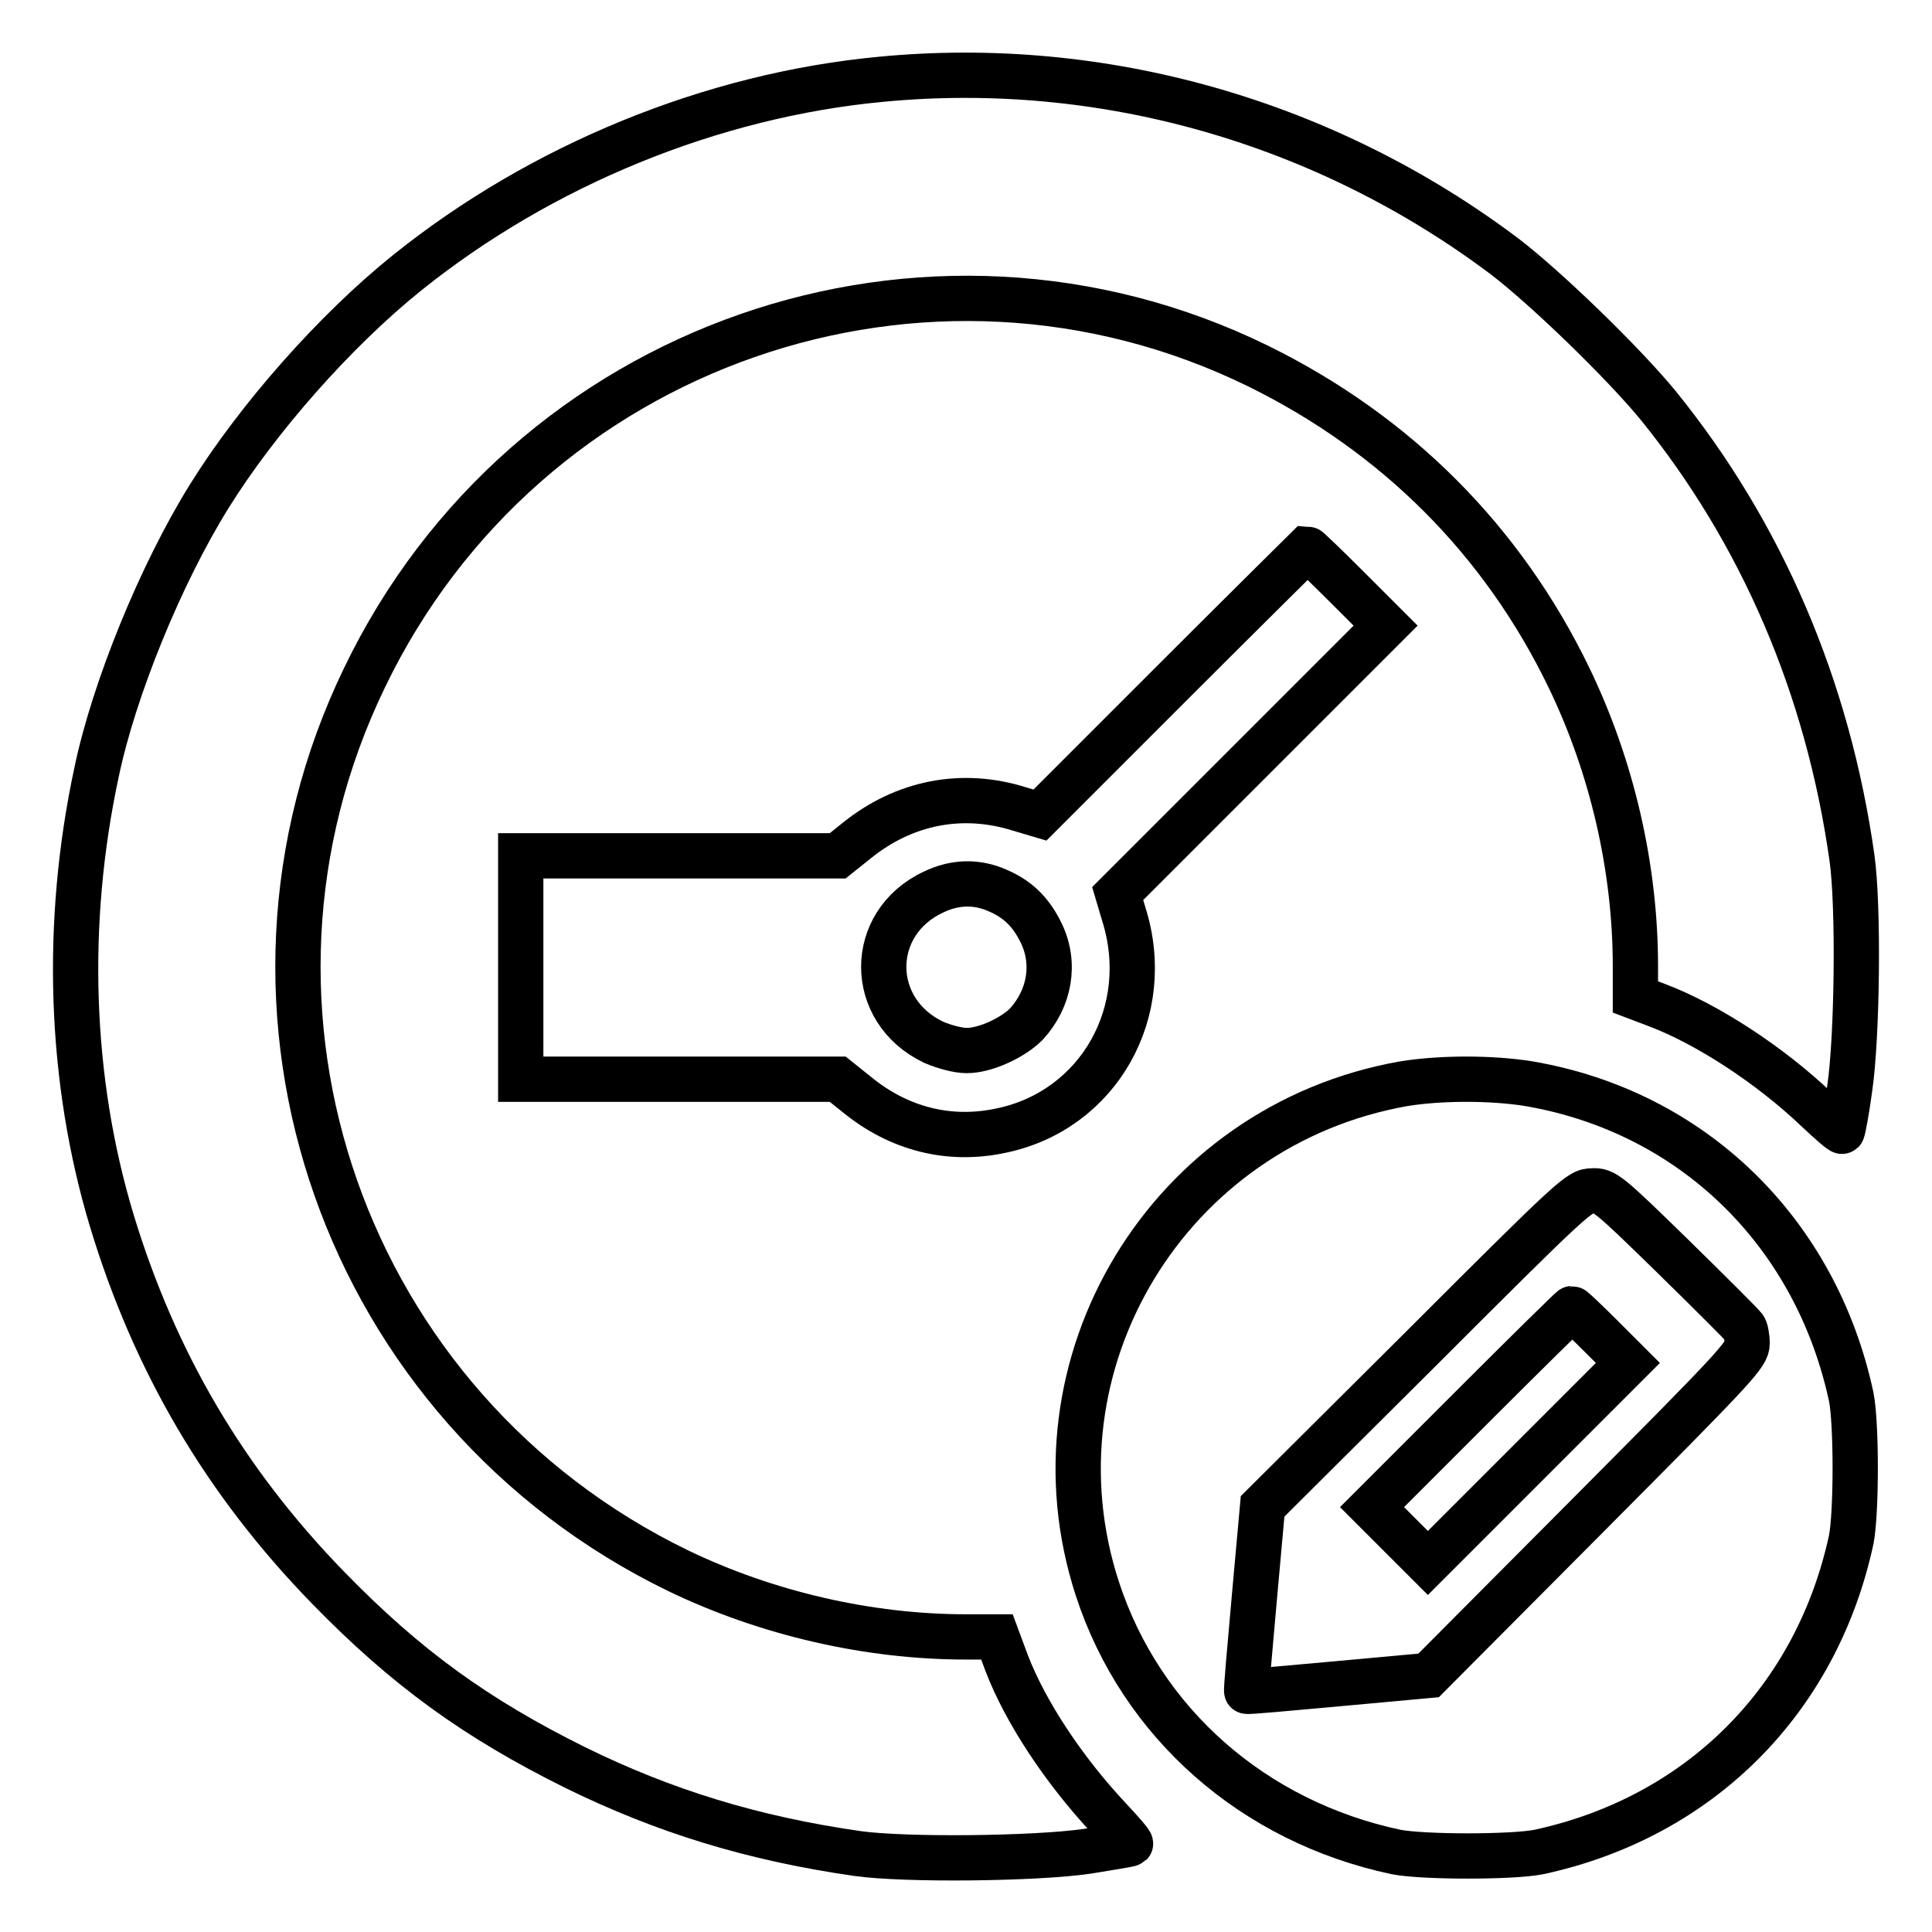
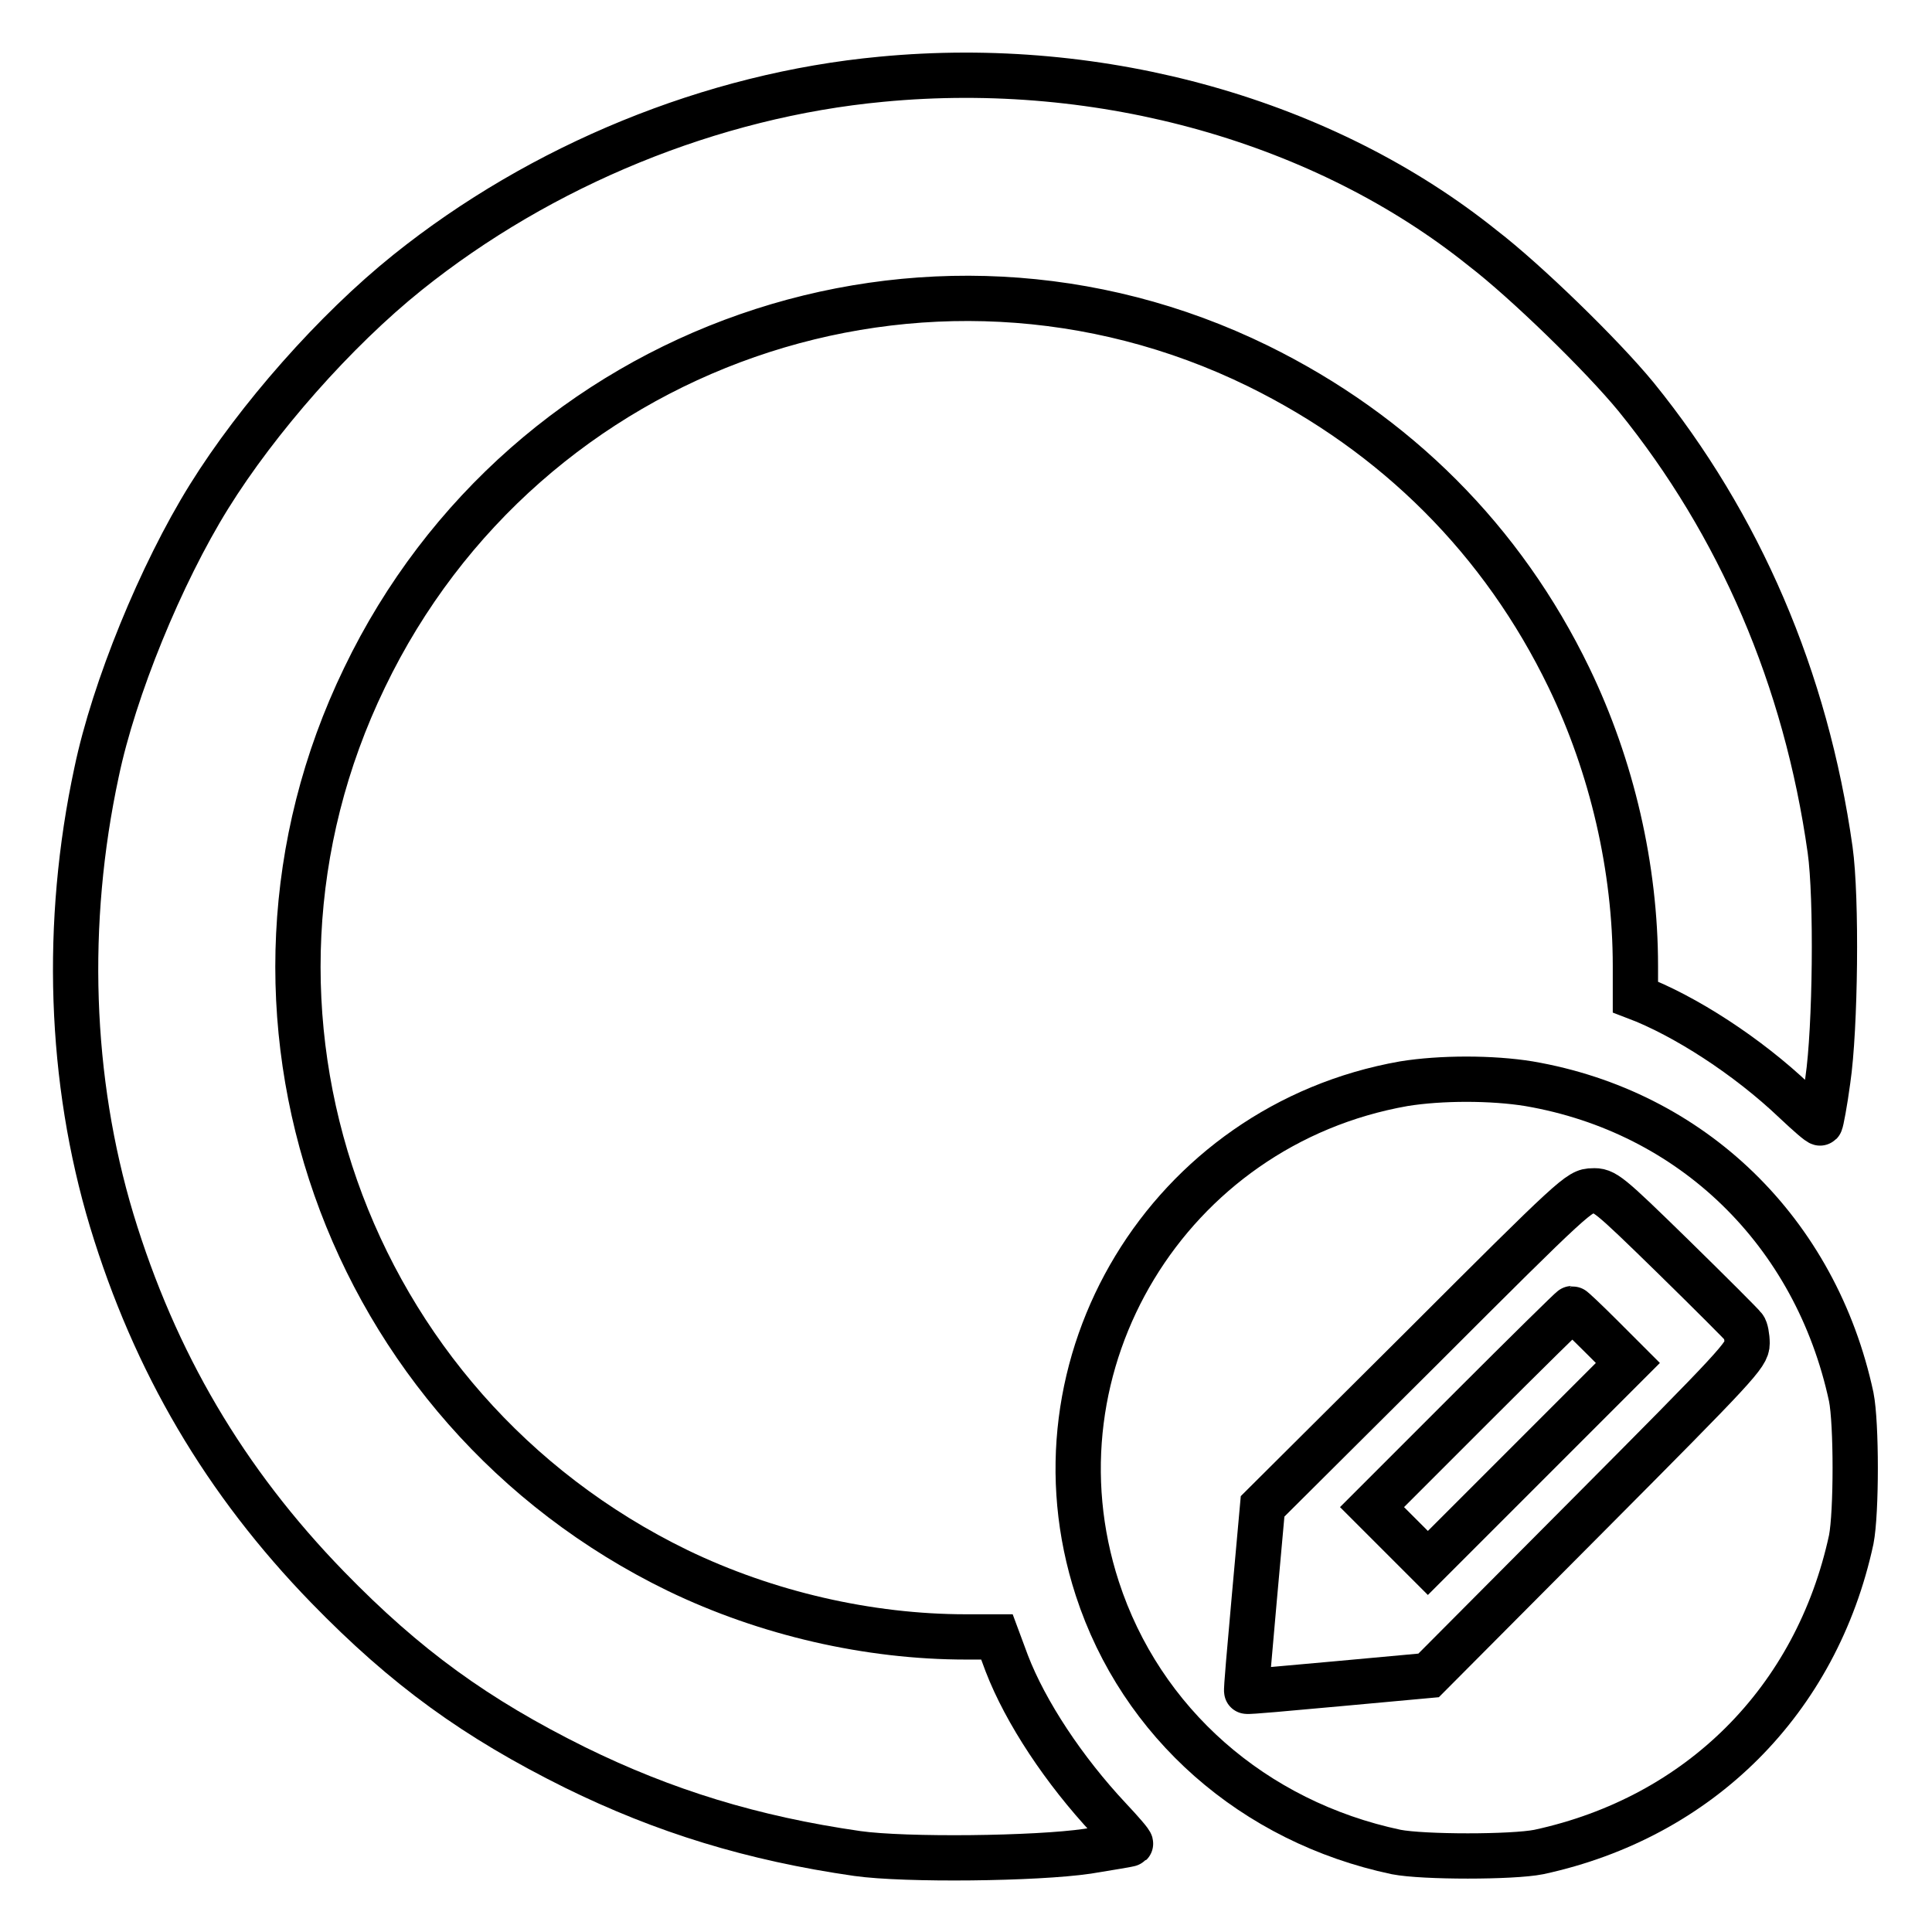
<svg xmlns="http://www.w3.org/2000/svg" version="1.1" x="0px" y="0px" viewBox="0 0 256 256" enable-background="new 0 0 256 256" xml:space="preserve">
  <g>
    <g>
      <g>
-         <path stroke-width="6" fill-opacity="0" stroke="#000000" d="M116.8,10.5C94.3,12.6,71.7,21.9,54,36.1c-9.6,7.7-19.9,19.4-26.3,29.7c-6.4,10.3-12.6,25.5-14.9,36.5c-4.3,20-3.6,40.8,2,59.4c5.7,18.8,15,34.6,28.6,48.6c10.4,10.7,19.7,17.4,32.8,23.9c11.8,5.8,23.5,9.4,37.4,11.4c6.4,0.9,23.7,0.7,30.5-0.3c3-0.5,5.6-0.9,5.7-1c0.1-0.1-1.2-1.6-2.8-3.3c-6-6.4-11.1-14.1-13.6-20.6l-1.3-3.5h-4.1c-12.9,0-26.4-3.1-38.2-8.8C45.6,186.6,27,133.8,48.3,89.8C69.6,45.5,122.8,27,166.7,48.5c18.3,9,32.4,23.1,41.2,41.3c5.7,11.8,8.8,25.2,8.8,38.2v4.1l2.9,1.1c6.6,2.5,14.9,7.9,21.1,13.8c1.8,1.7,3.3,3,3.4,2.9c0.1-0.1,0.6-2.7,1-5.7c1-6.8,1.2-24.1,0.3-30.5c-3.2-22.7-12-43.1-25.7-60c-4.6-5.6-14.7-15.4-20.3-19.7C175.6,16.1,146.1,7.7,116.8,10.5z" />
-         <path stroke-width="6" fill-opacity="0" stroke="#000000" d="M155.4,90.4L137.8,108l-2.7-0.8c-7.6-2.4-15.3-0.9-21.6,4.2l-2.5,2H90H69v14.8v14.8h21h21l2.5,2c5.6,4.6,12.3,6.3,19.2,4.8c12.9-2.7,20.3-15.8,16.2-28.7l-0.8-2.7l17.7-17.7l17.8-17.8l-5.1-5.1c-2.8-2.8-5.2-5.1-5.3-5.1C173.2,72.7,165.1,80.7,155.4,90.4z M132.2,118c2.8,1.2,4.5,3,5.8,5.7c1.9,4,1.1,8.6-2,12c-1.8,1.8-5.4,3.5-7.9,3.5c-1.2,0-3-0.5-4.4-1.1c-8.8-4.2-8.8-15.8,0-19.9C126.6,116.8,129.5,116.8,132.2,118z" />
+         <path stroke-width="6" fill-opacity="0" stroke="#000000" d="M116.8,10.5C94.3,12.6,71.7,21.9,54,36.1c-9.6,7.7-19.9,19.4-26.3,29.7c-6.4,10.3-12.6,25.5-14.9,36.5c-4.3,20-3.6,40.8,2,59.4c5.7,18.8,15,34.6,28.6,48.6c10.4,10.7,19.7,17.4,32.8,23.9c11.8,5.8,23.5,9.4,37.4,11.4c6.4,0.9,23.7,0.7,30.5-0.3c3-0.5,5.6-0.9,5.7-1c0.1-0.1-1.2-1.6-2.8-3.3c-6-6.4-11.1-14.1-13.6-20.6l-1.3-3.5h-4.1c-12.9,0-26.4-3.1-38.2-8.8C45.6,186.6,27,133.8,48.3,89.8C69.6,45.5,122.8,27,166.7,48.5c18.3,9,32.4,23.1,41.2,41.3c5.7,11.8,8.8,25.2,8.8,38.2v4.1c6.6,2.5,14.9,7.9,21.1,13.8c1.8,1.7,3.3,3,3.4,2.9c0.1-0.1,0.6-2.7,1-5.7c1-6.8,1.2-24.1,0.3-30.5c-3.2-22.7-12-43.1-25.7-60c-4.6-5.6-14.7-15.4-20.3-19.7C175.6,16.1,146.1,7.7,116.8,10.5z" />
        <path stroke-width="6" fill-opacity="0" stroke="#000000" d="M186,143.6c-31.2,5.5-50.3,37.1-40.6,66.9c5.8,17.8,20.7,30.9,39.6,34.9c3.6,0.7,15.4,0.7,18.9,0c21.3-4.6,36.8-20.1,41.4-41.4c0.7-3.6,0.7-15.4,0-18.9c-4.7-21.9-21.1-37.8-42.7-41.5C197.7,142.8,190.9,142.8,186,143.6z M221.7,166.5c5,4.9,9.2,9.1,9.4,9.4c0.2,0.2,0.4,1.2,0.4,2.1c0,1.5-1.3,2.9-21.1,22.8l-21.1,21.2l-12,1.1c-6.6,0.6-12,1.1-12.1,1c-0.1,0,0.4-5.6,1-12.3l1.1-12.2l21-20.9c20.4-20.4,21-20.9,22.7-20.9C212.6,157.7,213.1,158.1,221.7,166.5z" />
        <path stroke-width="6" fill-opacity="0" stroke="#000000" d="M195,186.5l-13.2,13.2l3.7,3.7l3.7,3.7l13.2-13.2l13.3-13.3l-3.6-3.6c-2-2-3.7-3.6-3.8-3.6C208.2,173.4,202.2,179.3,195,186.5z" />
      </g>
    </g>
  </g>
</svg>